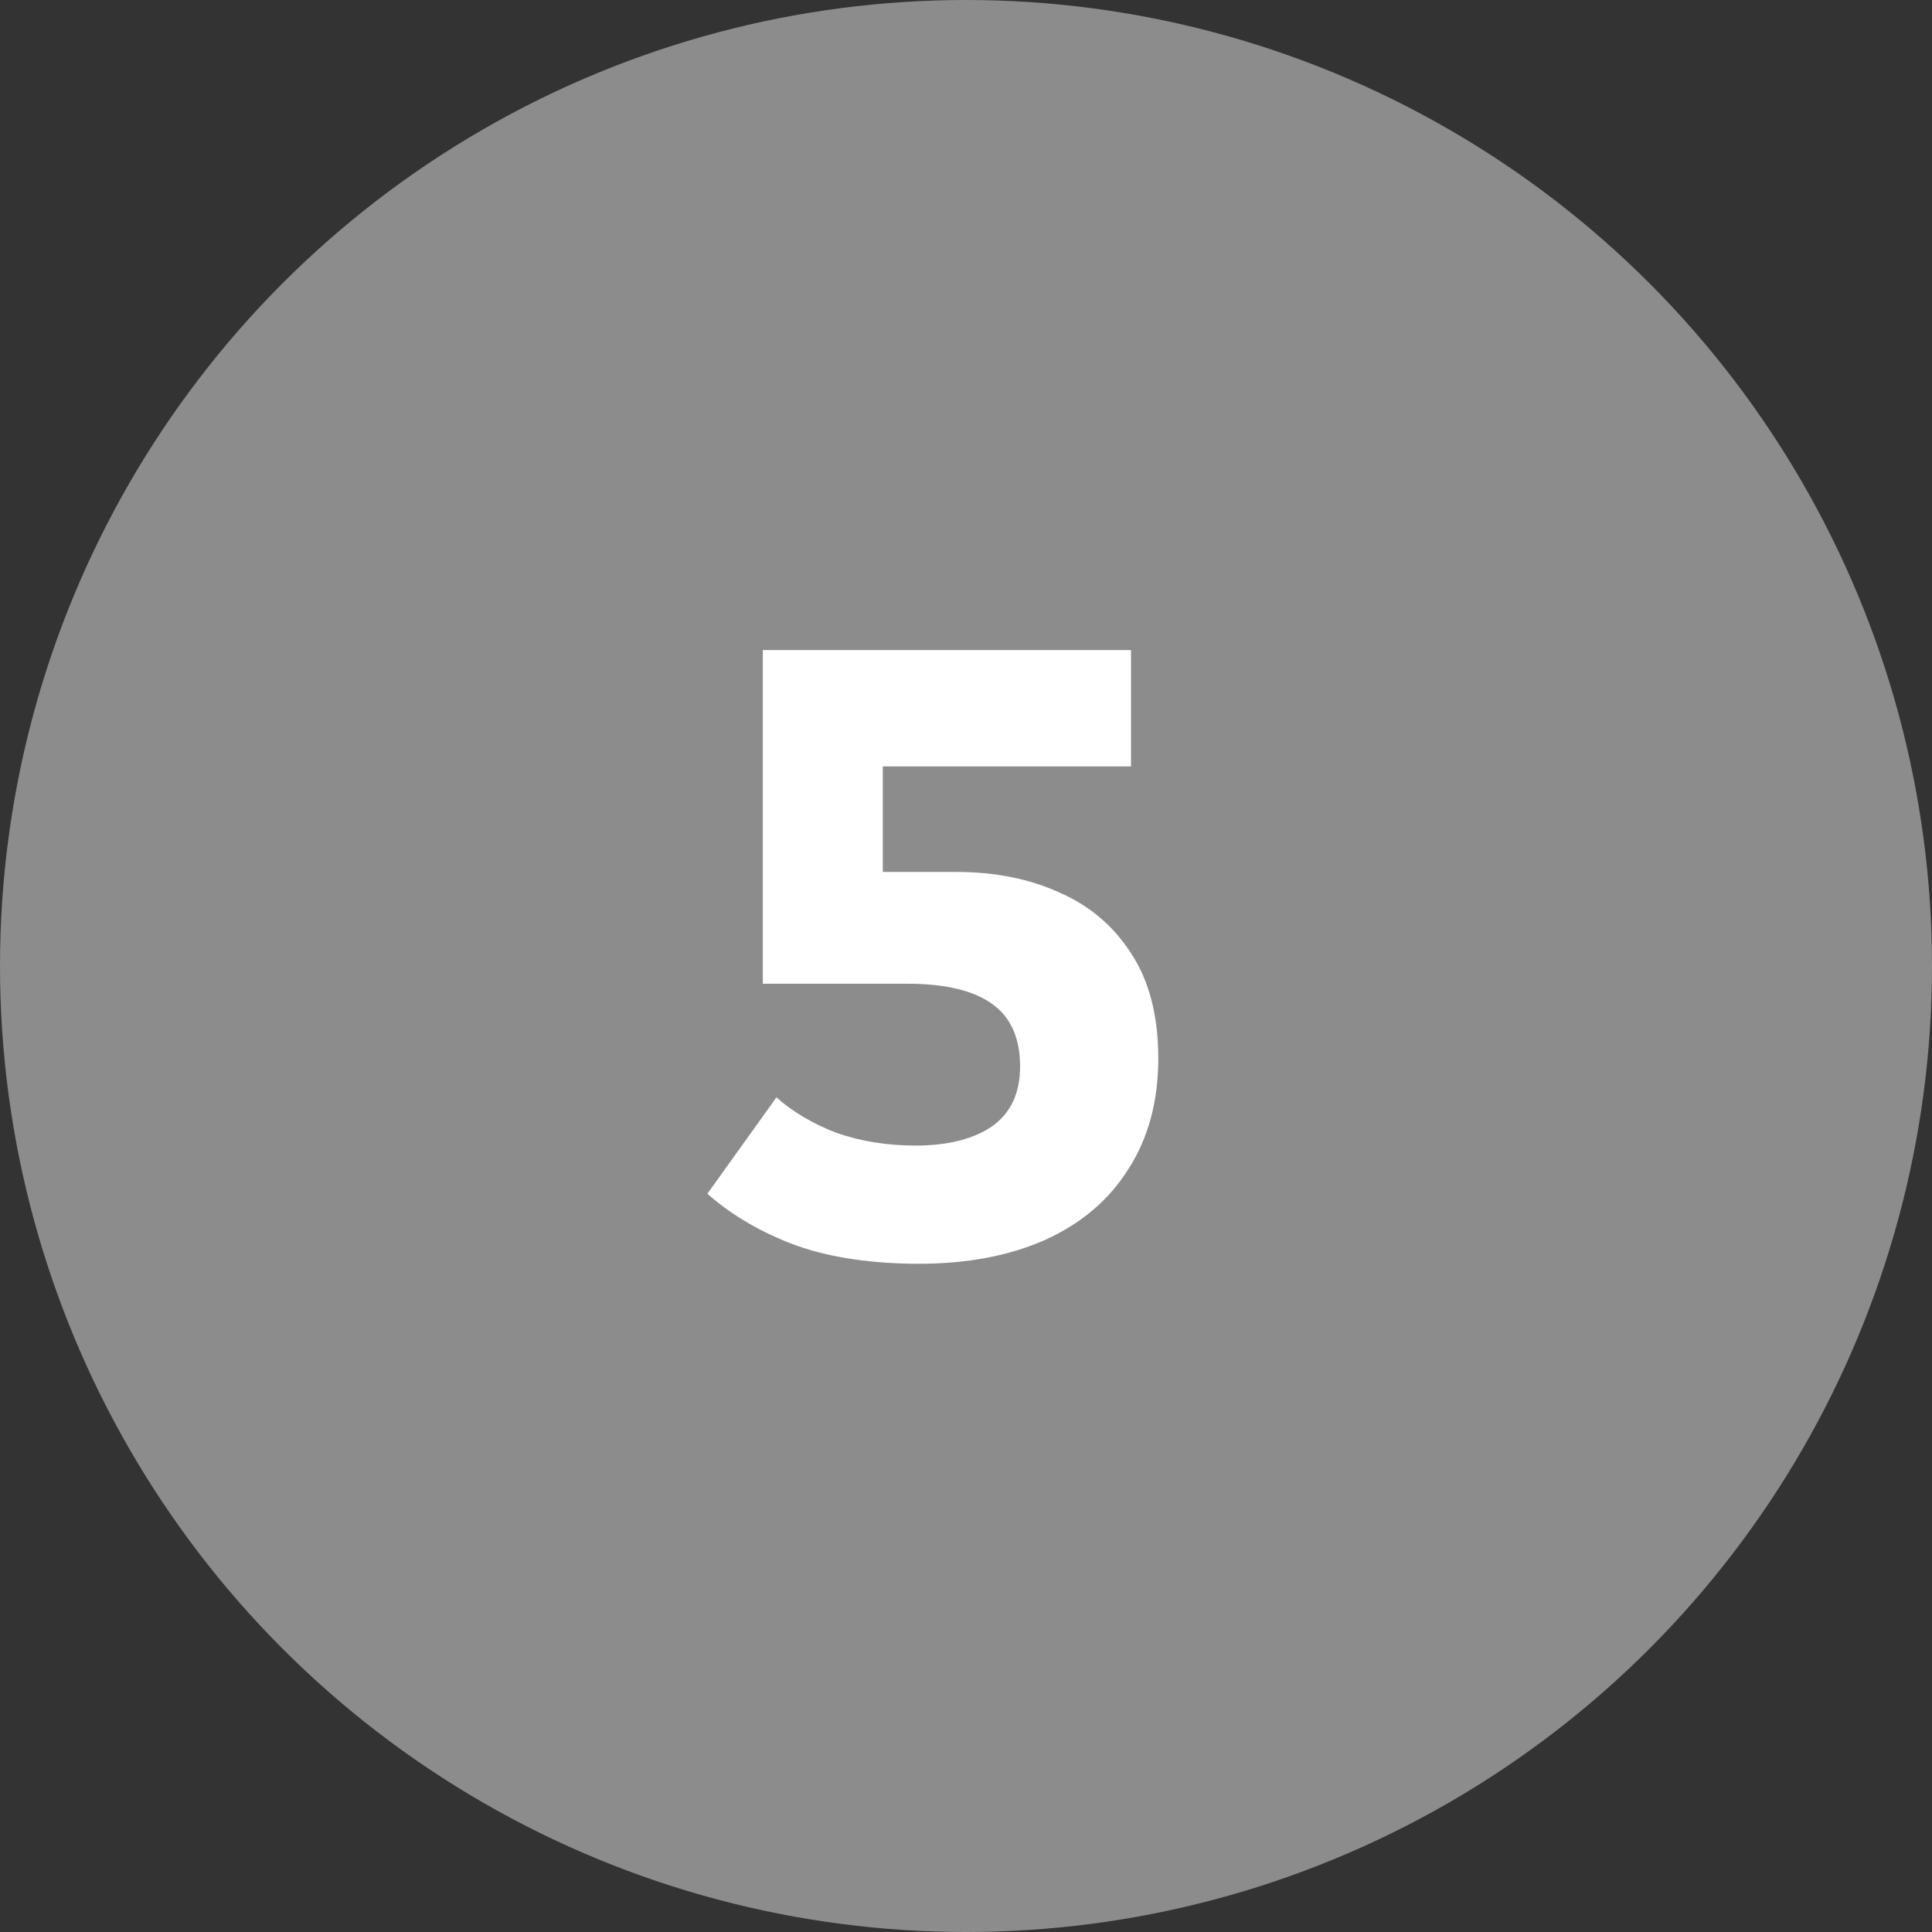
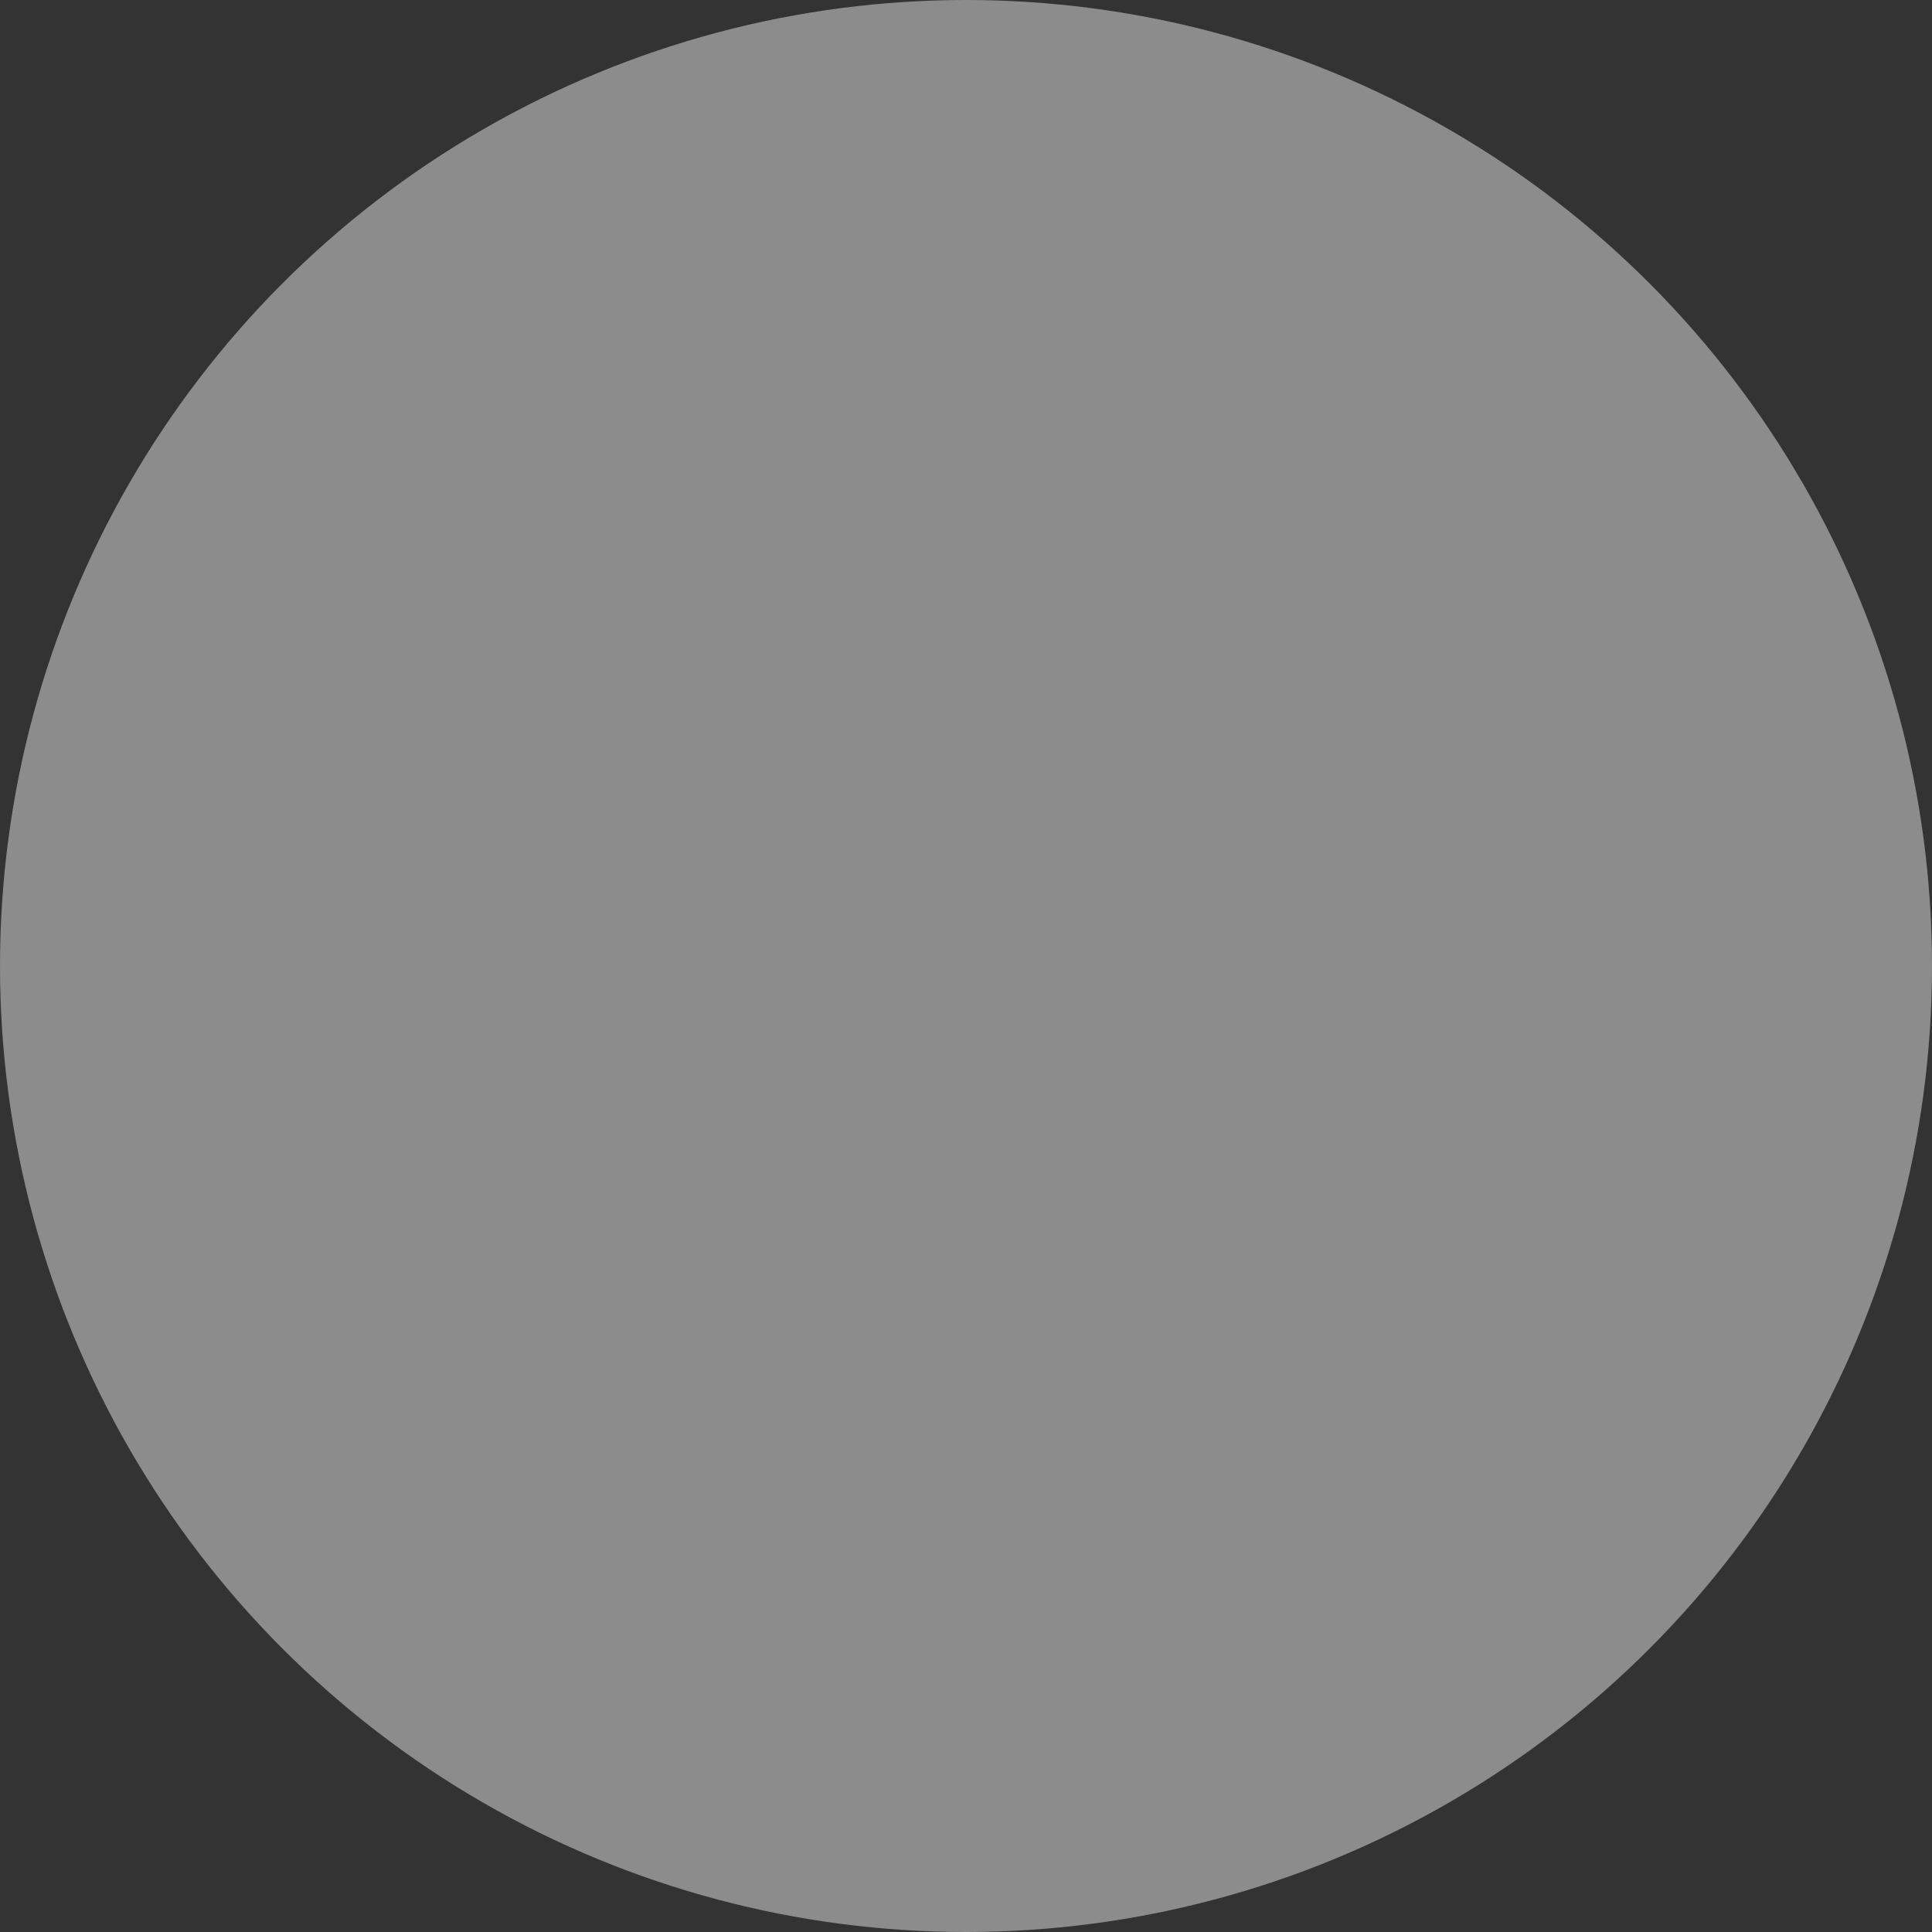
<svg xmlns="http://www.w3.org/2000/svg" width="34" height="34" viewBox="0 0 34 34" fill="none">
  <rect x="0" y="0" width="34" height="34" fill="#333333" stroke="none" />
  <circle cx="17" cy="17" r="17" fill="#8C8C8C" />
-   <path d="M16.176 22.24C15.344 22.24 14.624 22.133 14.016 21.92C13.408 21.696 12.885 21.392 12.448 21.008L13.664 19.312C13.952 19.568 14.304 19.776 14.72 19.936C15.147 20.085 15.611 20.16 16.112 20.16C16.677 20.16 17.125 20.048 17.456 19.824C17.787 19.589 17.952 19.237 17.952 18.768C17.952 18.267 17.787 17.899 17.456 17.664C17.125 17.429 16.629 17.312 15.968 17.312H13.424V11.44H19.904V13.488H15.536V15.344H16.816C17.509 15.344 18.123 15.467 18.656 15.712C19.189 15.947 19.611 16.309 19.92 16.8C20.229 17.28 20.384 17.888 20.384 18.624C20.384 19.381 20.208 20.032 19.856 20.576C19.515 21.12 19.024 21.536 18.384 21.824C17.755 22.101 17.019 22.24 16.176 22.24Z" fill="white" />
</svg>